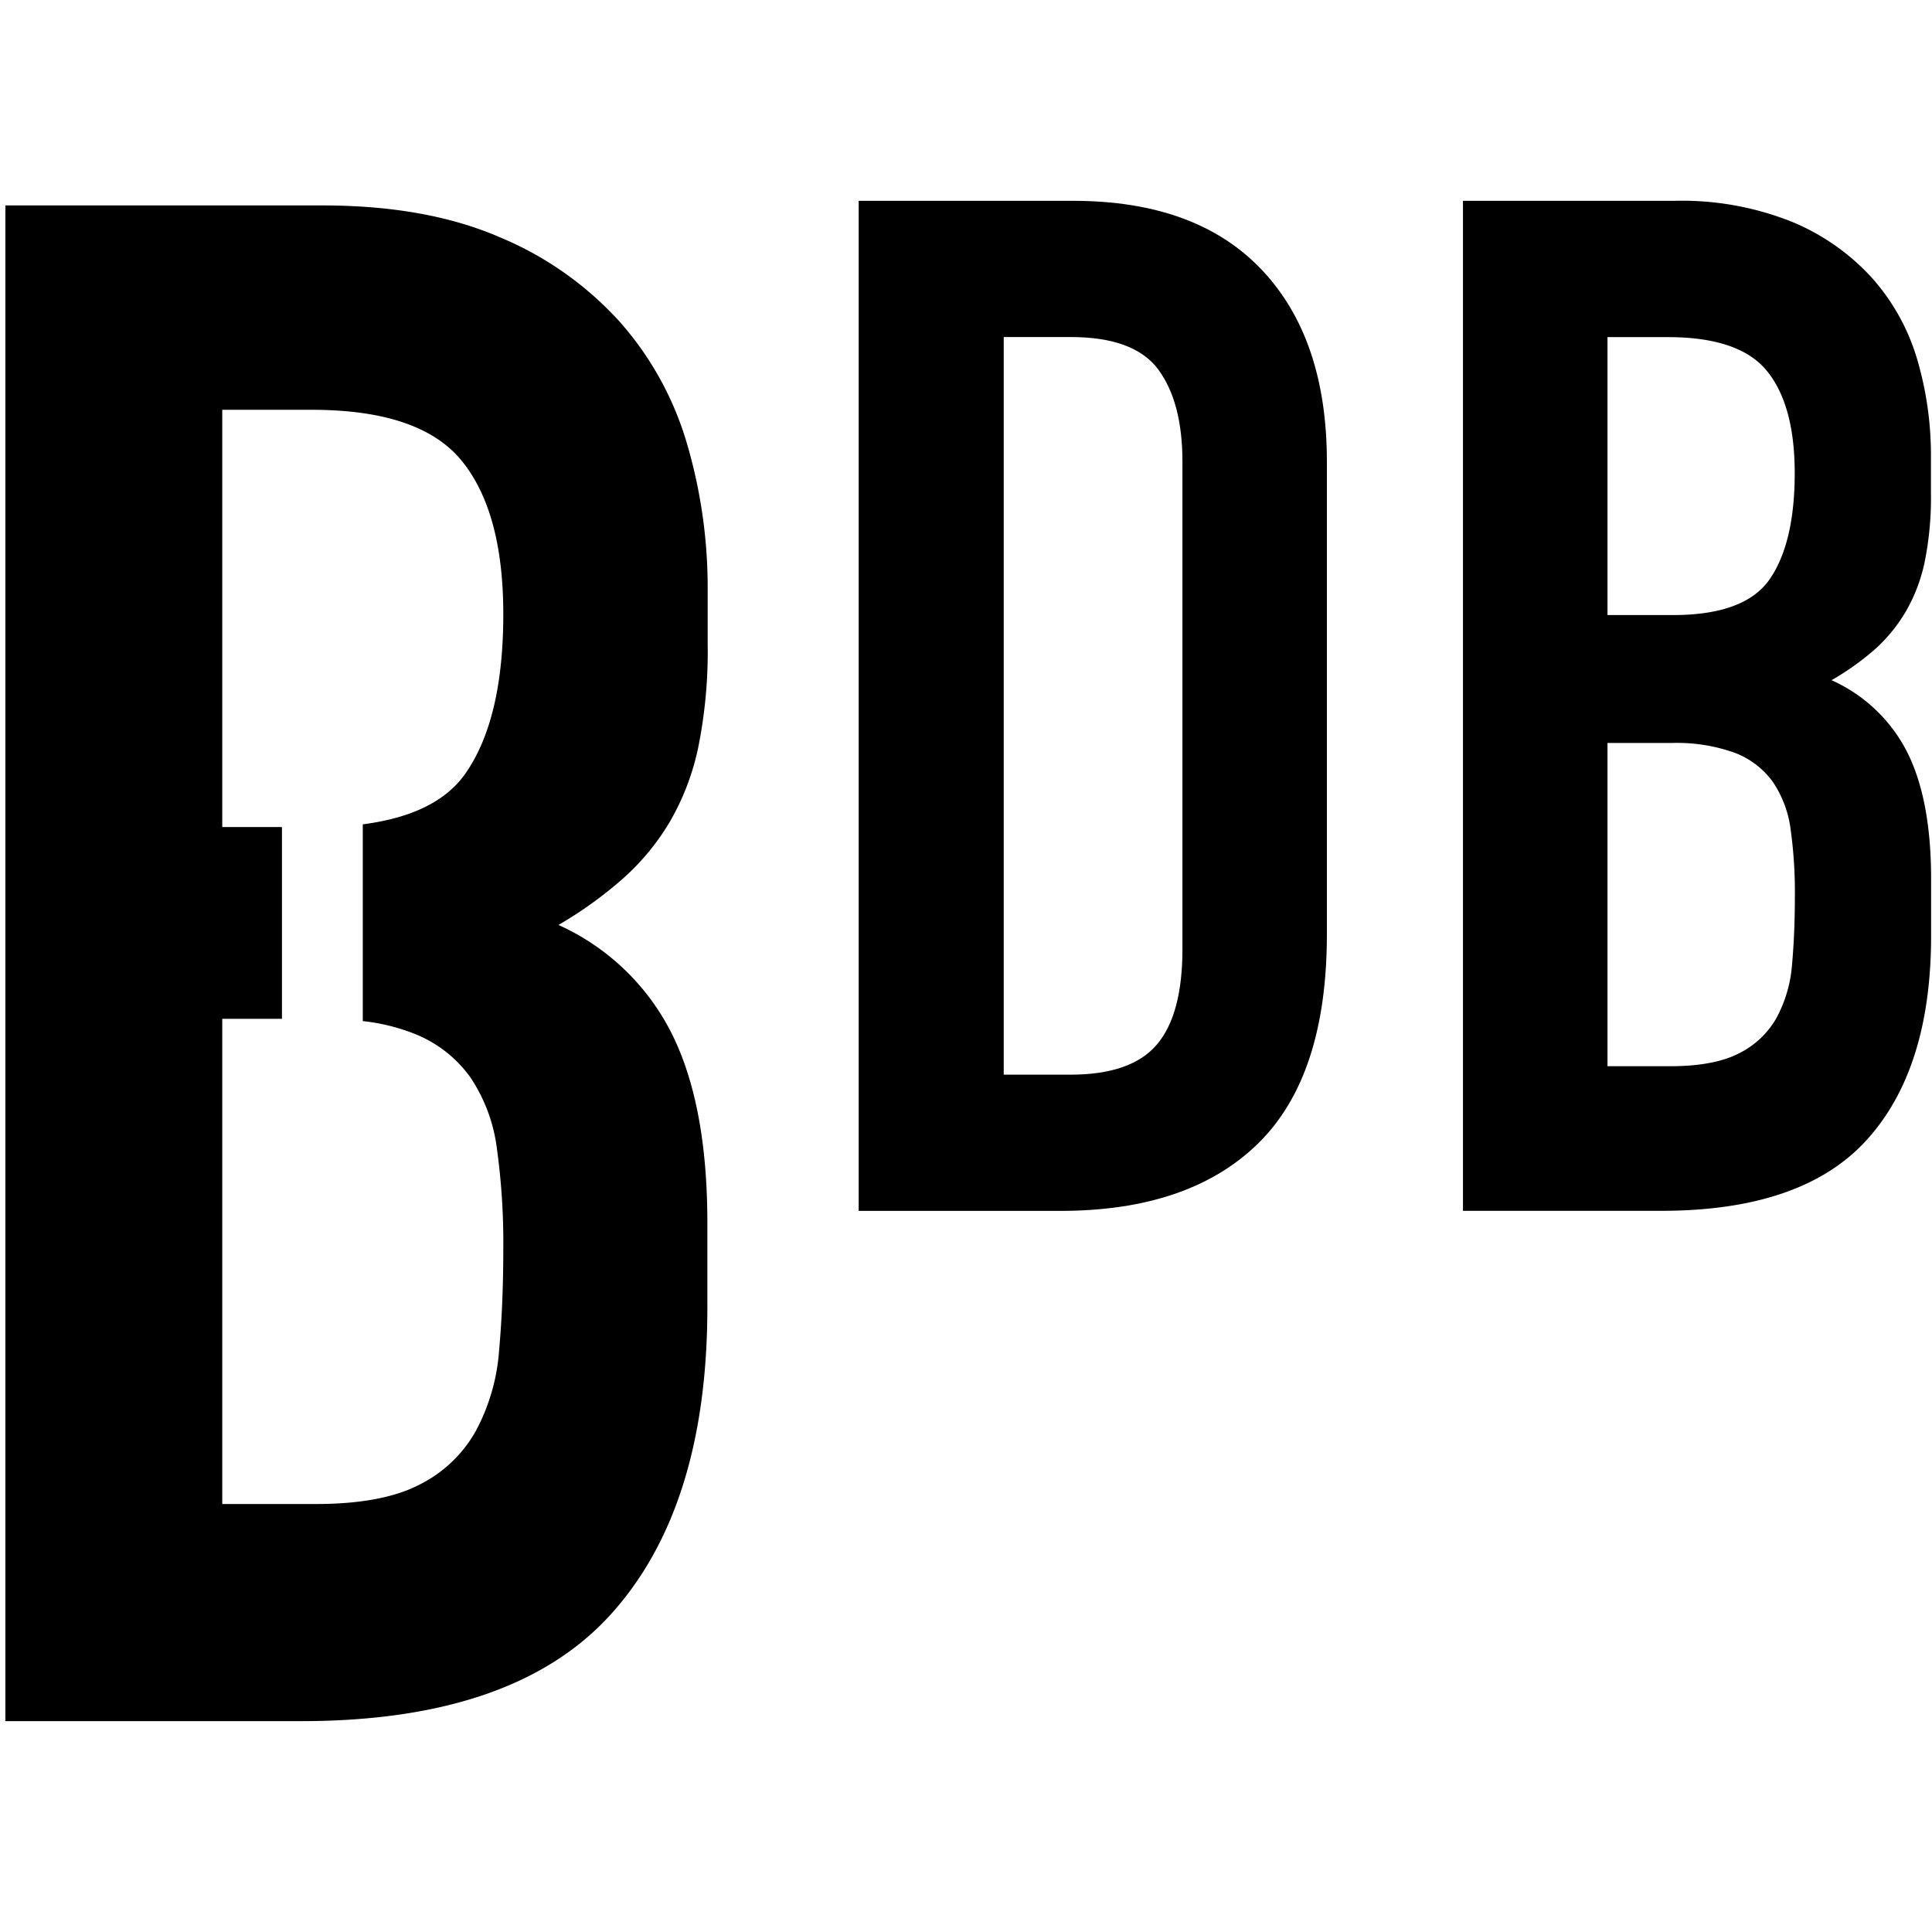
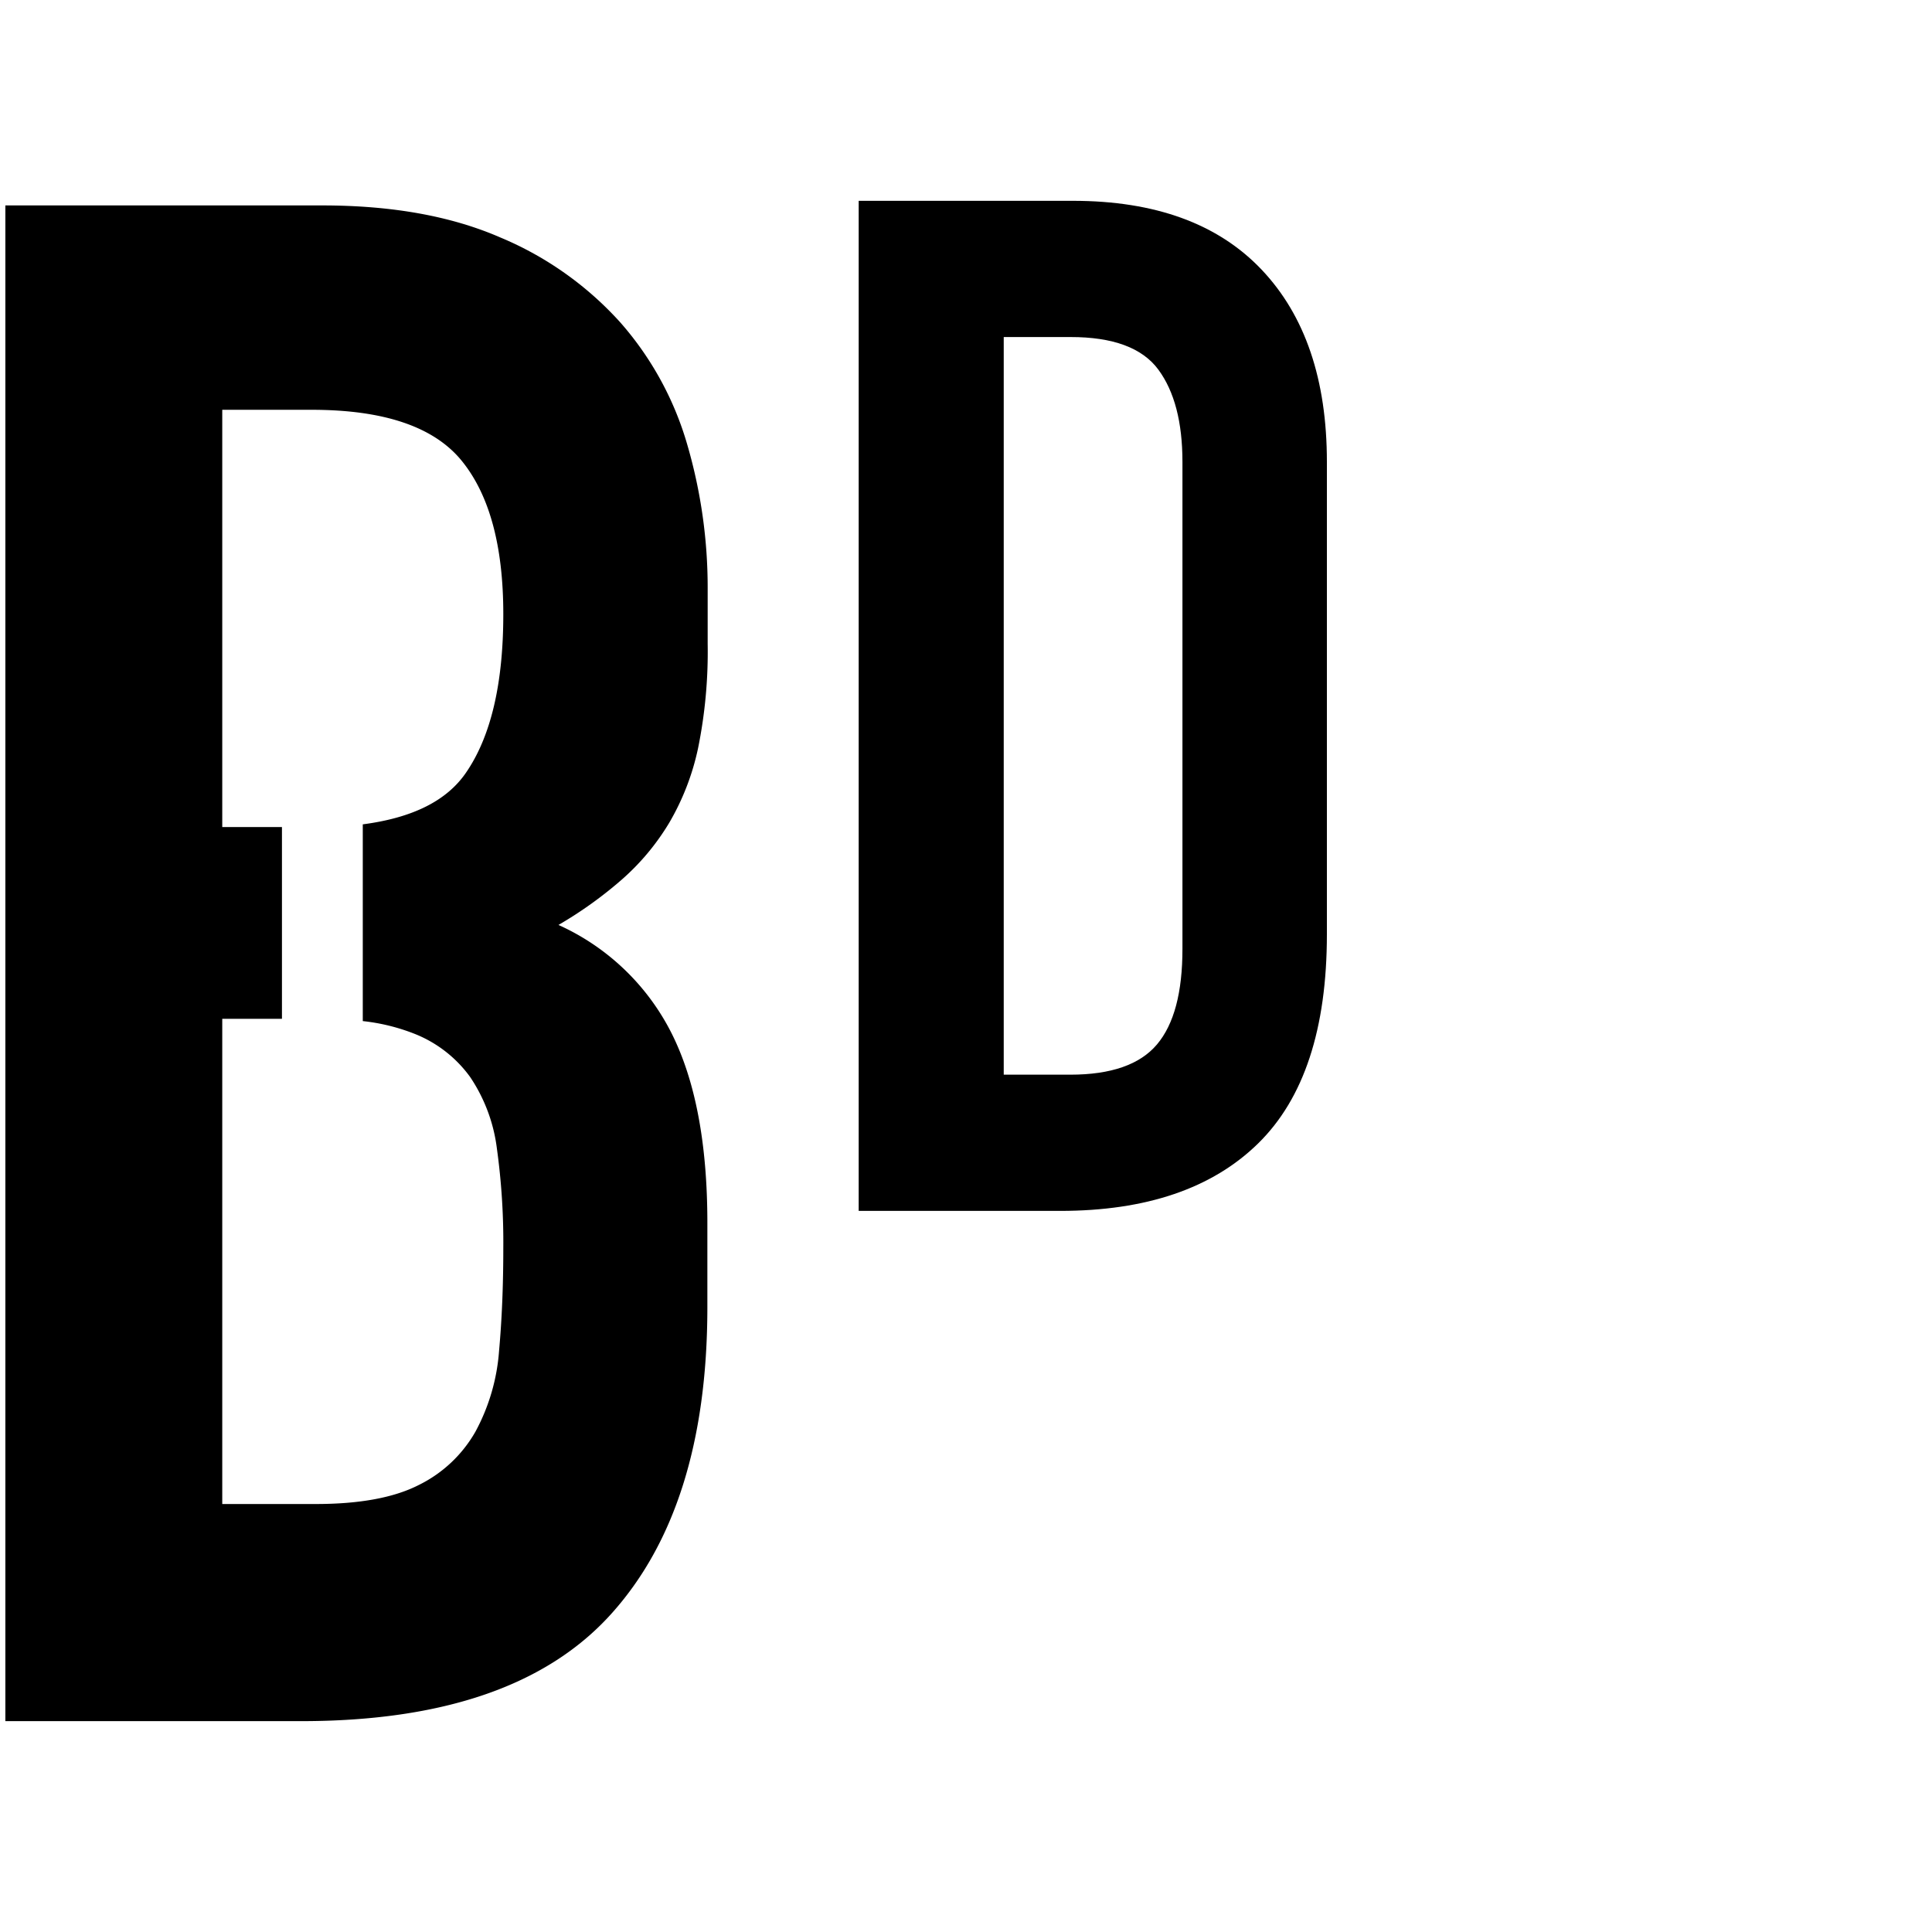
<svg xmlns="http://www.w3.org/2000/svg" viewBox="0 0 256 256">
  <g>
    <path d="M113.78,26.61h28.39q16.35,0,25,9.12t8.65,25.47v62.59q0,18.8-9.12,27.73t-26.22,8.93H113.78V26.61ZM133,142.4h8.83q8.08,0,11.47-4t3.38-12.69V61.2q0-7.89-3.19-12.22t-11.65-4.32H133V142.4Z" />
-     <path d="M193.85,26.61h28a39.27,39.27,0,0,1,15.69,2.82,29.64,29.64,0,0,1,10.62,7.52,28.18,28.18,0,0,1,5.92,10.81,45,45,0,0,1,1.78,12.69v4.89a42.67,42.67,0,0,1-.85,9.21,22.14,22.14,0,0,1-2.54,6.58,21.12,21.12,0,0,1-4.14,5,36.08,36.08,0,0,1-5.64,4,20.72,20.72,0,0,1,10,9.49q3.19,6.3,3.19,16.82V124q0,17.67-8.55,27.07T220,160.44H193.85V26.61ZM213,81.5h8.65q9.59,0,12.87-4.79t3.29-14q0-9-3.66-13.53t-13.25-4.51H213V81.5Zm0,59.78h8.27q5.83,0,9.12-1.69a11.68,11.68,0,0,0,5-4.7,17.74,17.74,0,0,0,2.07-7.14q0.37-4.13.37-9a60.22,60.22,0,0,0-.56-8.83,14.52,14.52,0,0,0-2.35-6.3,11.08,11.08,0,0,0-5-3.85,22.66,22.66,0,0,0-8.46-1.32H213v42.86Z" />
    <path d="M88.69,109a33.15,33.15,0,0,0,3.81-9.87,64.06,64.06,0,0,0,1.27-13.82V78a67.62,67.62,0,0,0-2.68-19A42.26,42.26,0,0,0,82.2,42.73,44.47,44.47,0,0,0,66.26,31.45q-9.73-4.23-23.55-4.23h-42V228.06H39.89q28.2,0,41-14.1t12.84-40.62V162.05q0-15.79-4.8-25.25A31.07,31.07,0,0,0,74,122.56a54,54,0,0,0,8.46-6.07A31.69,31.69,0,0,0,88.69,109ZM54.84,136.95a16.62,16.62,0,0,1,7.47,5.78,21.8,21.8,0,0,1,3.53,9.45,90.64,90.64,0,0,1,.85,13.26q0,7.34-.56,13.54A26.54,26.54,0,0,1,63,189.7a17.53,17.53,0,0,1-7.47,7.05q-4.94,2.54-13.68,2.54H29.45V135h7.91V109.59H29.45V54.3H41.3q14.39,0,19.89,6.77t5.5,20.31q0,13.82-4.94,21c-2.59,3.78-7.17,6-13.68,6.85v26.07A26.28,26.28,0,0,1,54.84,136.95Z" />
  </g>
</svg>